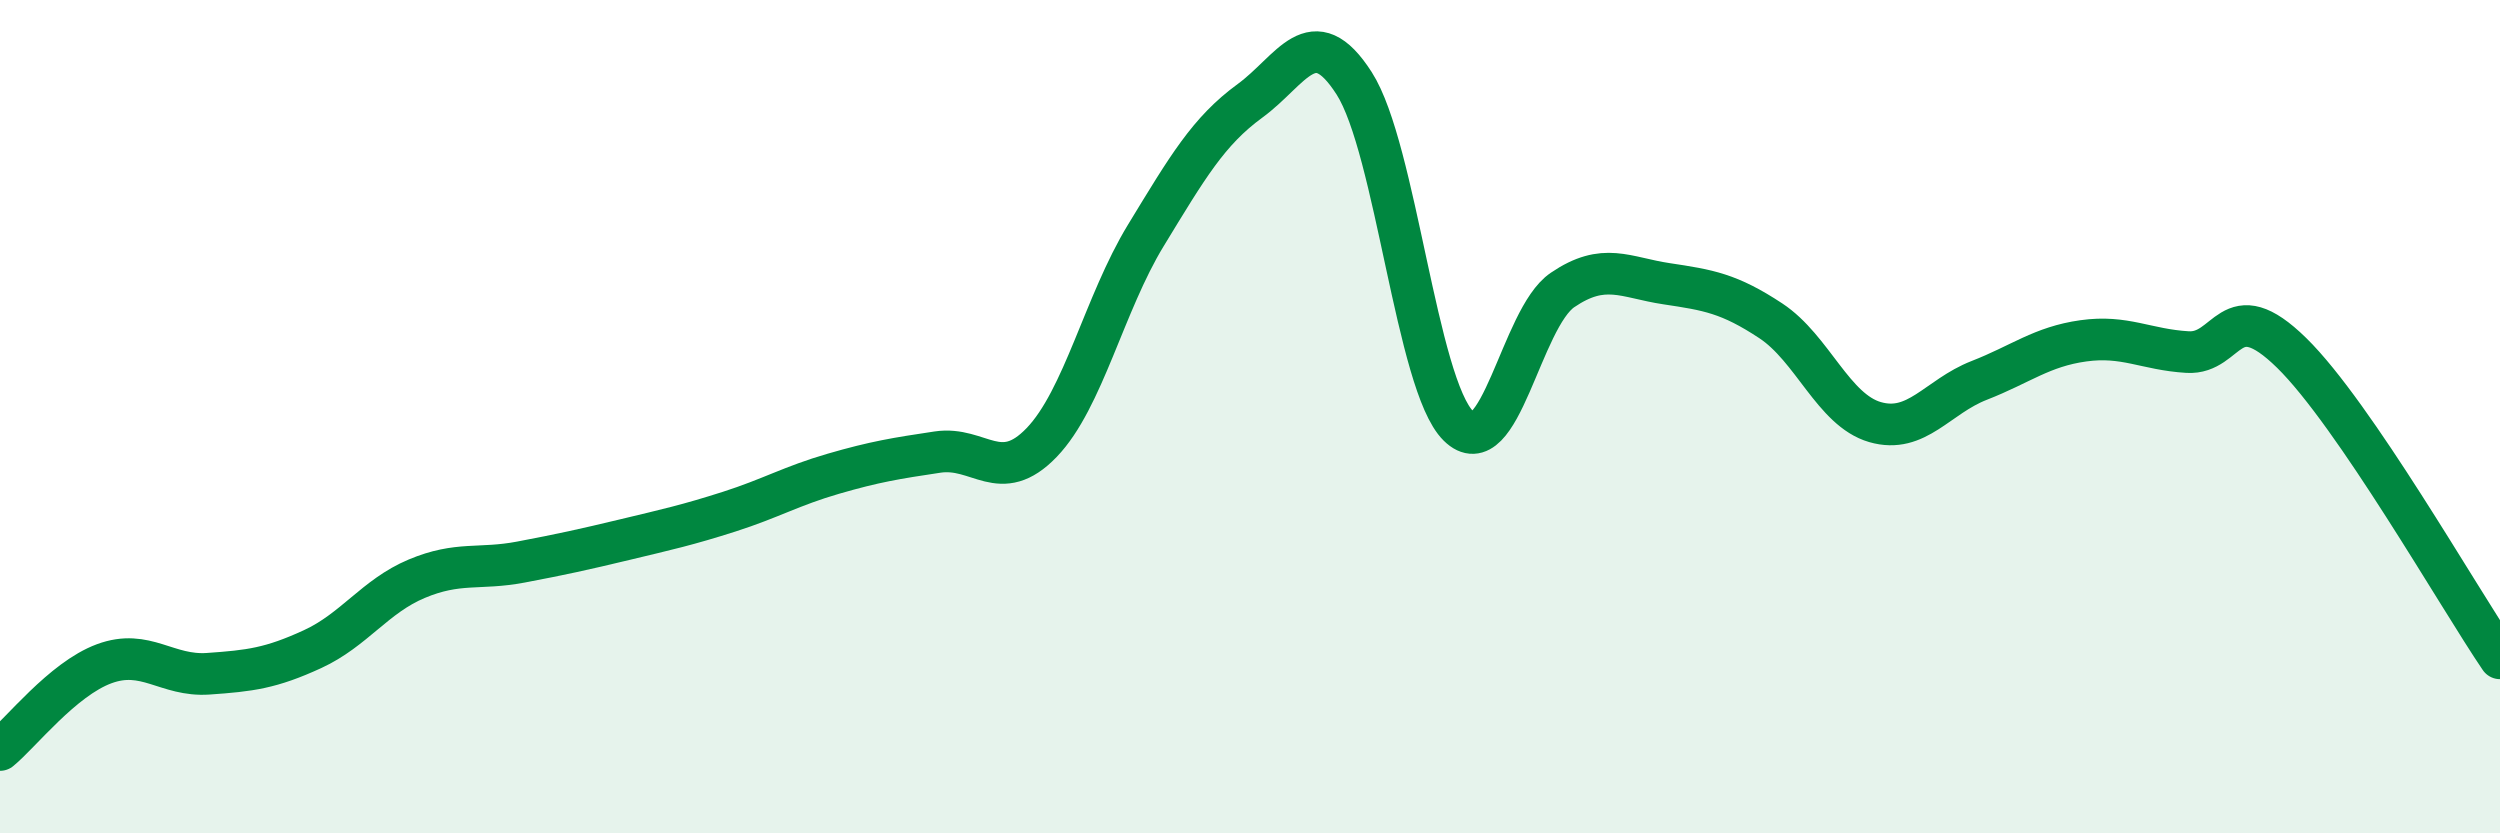
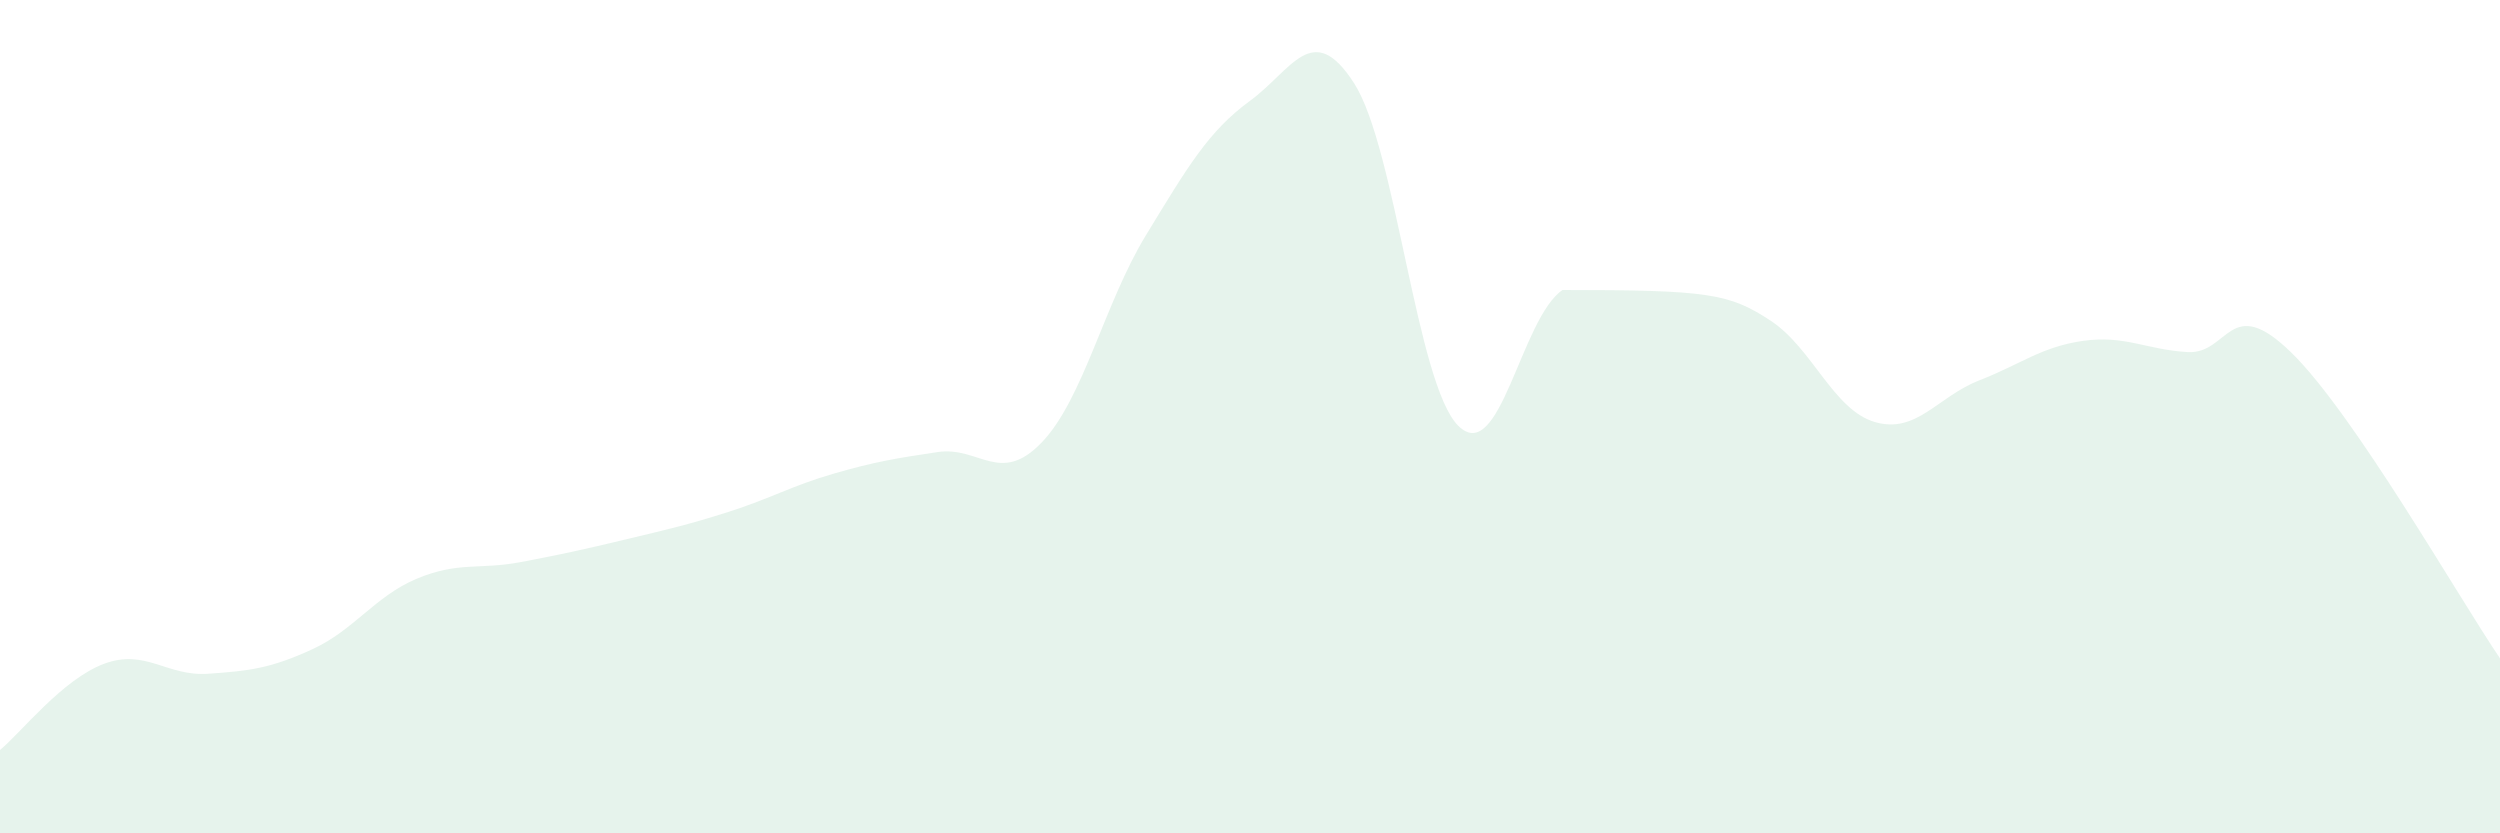
<svg xmlns="http://www.w3.org/2000/svg" width="60" height="20" viewBox="0 0 60 20">
-   <path d="M 0,18 C 0.5,17.59 1.5,16.3 2.5,15.93 C 3.5,15.56 4,16.24 5,16.17 C 6,16.1 6.5,16.04 7.5,15.58 C 8.5,15.12 9,14.31 10,13.89 C 11,13.47 11.5,13.68 12.5,13.49 C 13.5,13.3 14,13.19 15,12.95 C 16,12.71 16.5,12.6 17.5,12.28 C 18.5,11.96 19,11.66 20,11.37 C 21,11.08 21.5,11 22.5,10.85 C 23.5,10.7 24,11.66 25,10.62 C 26,9.58 26.5,7.29 27.5,5.65 C 28.5,4.01 29,3.15 30,2.42 C 31,1.69 31.5,0.44 32.5,2 C 33.5,3.56 34,9.23 35,10.22 C 36,11.21 36.5,7.64 37.5,6.96 C 38.5,6.28 39,6.66 40,6.81 C 41,6.96 41.5,7.04 42.5,7.7 C 43.5,8.36 44,9.84 45,10.13 C 46,10.42 46.5,9.52 47.5,9.13 C 48.5,8.74 49,8.32 50,8.18 C 51,8.04 51.5,8.39 52.5,8.45 C 53.5,8.51 53.5,7 55,8.47 C 56.5,9.94 59,14.33 60,15.8L60 20L0 20Z" fill="#008740" opacity="0.1" stroke-linecap="round" stroke-linejoin="round" />
-   <path d="M 0,18 C 0.5,17.59 1.5,16.3 2.5,15.93 C 3.5,15.56 4,16.24 5,16.17 C 6,16.1 6.5,16.04 7.5,15.58 C 8.5,15.12 9,14.31 10,13.89 C 11,13.47 11.5,13.68 12.5,13.49 C 13.5,13.3 14,13.19 15,12.95 C 16,12.71 16.5,12.6 17.5,12.28 C 18.5,11.96 19,11.66 20,11.37 C 21,11.08 21.5,11 22.5,10.85 C 23.5,10.7 24,11.66 25,10.62 C 26,9.58 26.5,7.29 27.5,5.65 C 28.5,4.01 29,3.15 30,2.42 C 31,1.69 31.5,0.44 32.5,2 C 33.5,3.56 34,9.23 35,10.22 C 36,11.21 36.5,7.64 37.5,6.96 C 38.5,6.28 39,6.66 40,6.81 C 41,6.96 41.5,7.04 42.5,7.7 C 43.5,8.36 44,9.84 45,10.13 C 46,10.42 46.5,9.52 47.5,9.13 C 48.5,8.74 49,8.32 50,8.18 C 51,8.04 51.5,8.39 52.5,8.45 C 53.5,8.51 53.5,7 55,8.47 C 56.5,9.94 59,14.33 60,15.8" stroke="#008740" stroke-width="1" fill="none" stroke-linecap="round" stroke-linejoin="round" />
+   <path d="M 0,18 C 0.5,17.59 1.5,16.3 2.5,15.93 C 3.5,15.56 4,16.24 5,16.17 C 6,16.1 6.5,16.04 7.5,15.58 C 8.5,15.12 9,14.31 10,13.89 C 11,13.47 11.5,13.68 12.5,13.49 C 13.5,13.3 14,13.19 15,12.95 C 16,12.71 16.5,12.6 17.5,12.28 C 18.5,11.96 19,11.66 20,11.37 C 21,11.08 21.5,11 22.5,10.85 C 23.5,10.7 24,11.66 25,10.62 C 26,9.58 26.5,7.29 27.5,5.65 C 28.5,4.01 29,3.15 30,2.42 C 31,1.69 31.5,0.44 32.5,2 C 33.5,3.56 34,9.23 35,10.22 C 36,11.21 36.5,7.64 37.5,6.96 C 41,6.96 41.5,7.04 42.5,7.7 C 43.5,8.36 44,9.84 45,10.13 C 46,10.42 46.5,9.52 47.5,9.13 C 48.5,8.74 49,8.32 50,8.18 C 51,8.04 51.5,8.39 52.5,8.45 C 53.5,8.51 53.5,7 55,8.47 C 56.5,9.94 59,14.33 60,15.8L60 20L0 20Z" fill="#008740" opacity="0.1" stroke-linecap="round" stroke-linejoin="round" />
</svg>